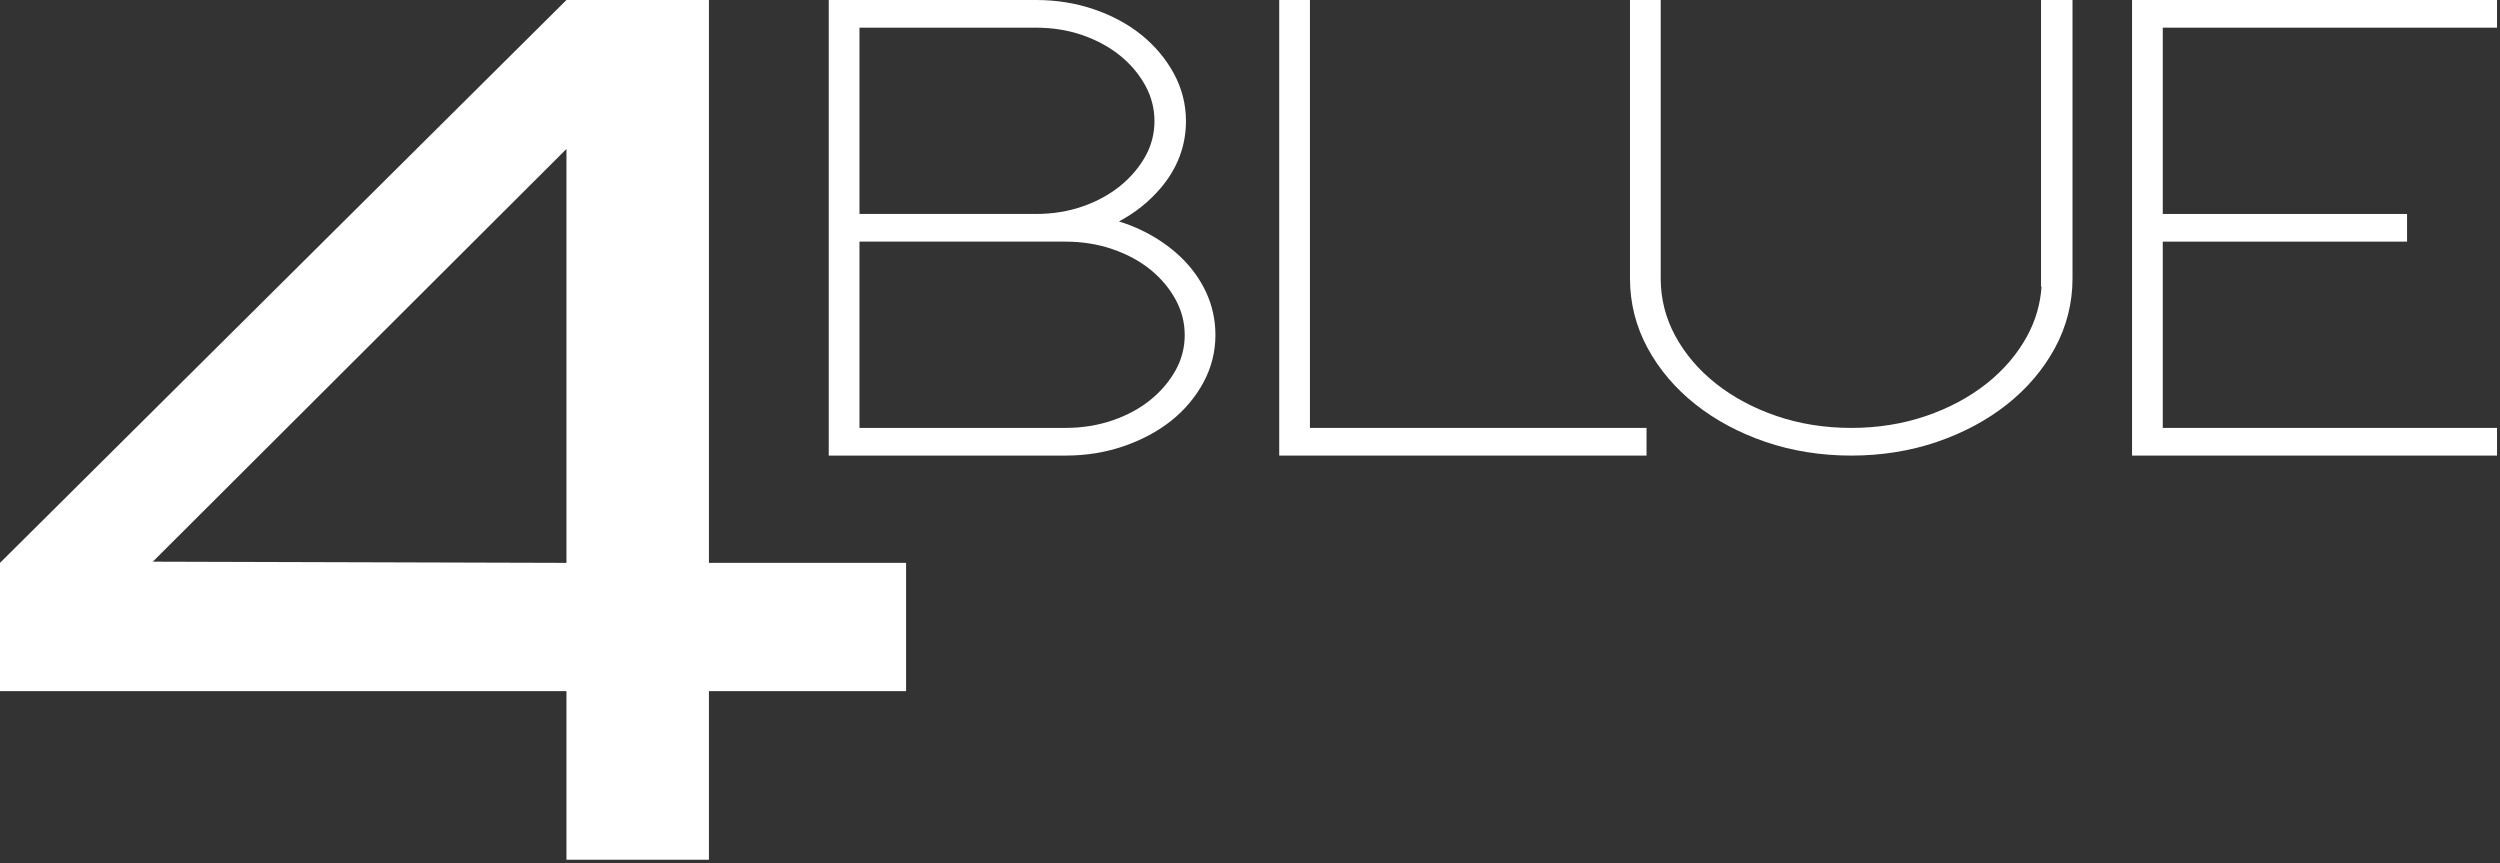
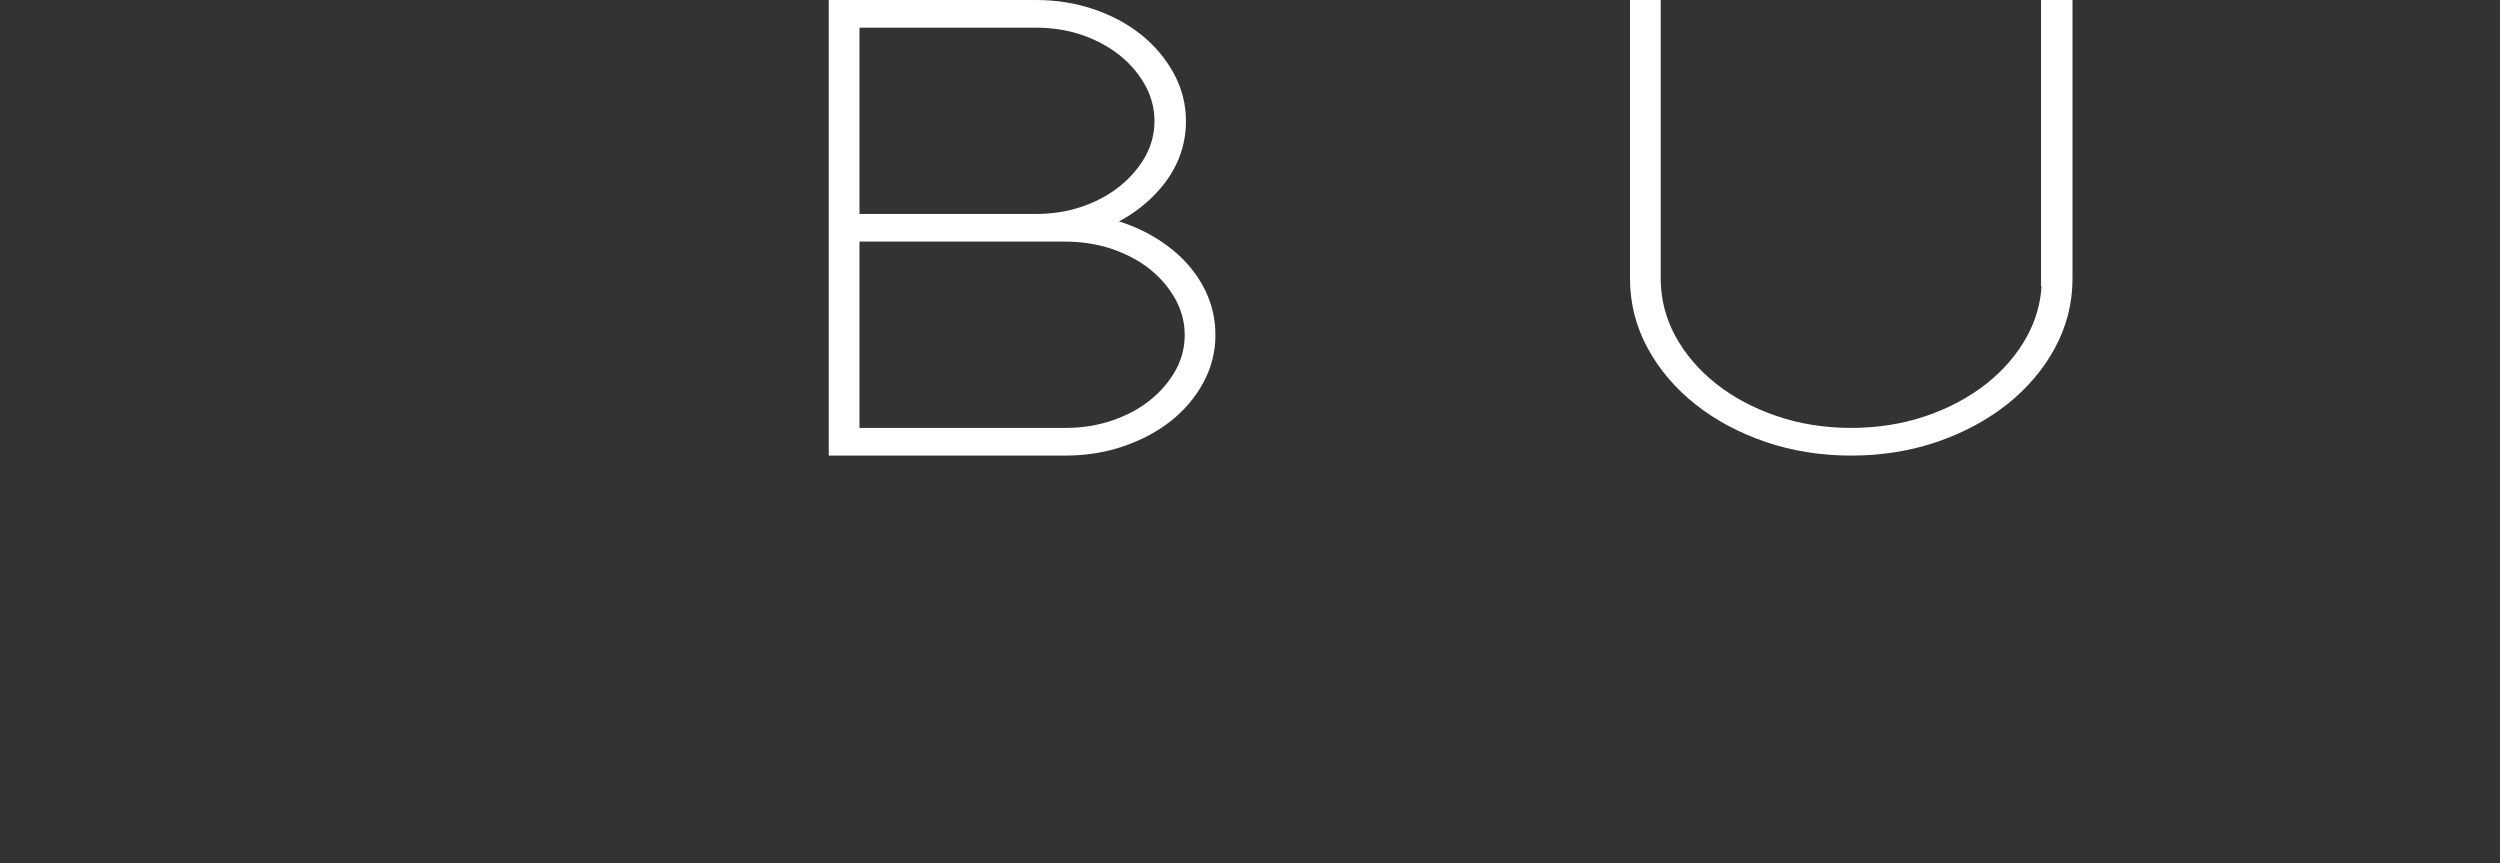
<svg xmlns="http://www.w3.org/2000/svg" width="727px" height="251px" viewBox="0 0 727 251" version="1.1">
  <rect x="0" y="0" width="727" height="251" fill="#333333" stroke="none" />
  <title>Logo white 4</title>
  <desc>Created with Sketch.</desc>
  <g id="Logo-white-4" stroke="none" stroke-width="1" fill="none" fill-rule="evenodd">
-     <path d="M164.726,163.681 L164.726,43.315 L44.437,163.334 L164.726,163.681 Z M263.486,200.973 L206.156,200.973 L206.156,250.013 L164.726,250.013 L164.726,200.973 L-5.68434189e-14,200.973 L-5.68434189e-14,163.681 L164.726,1.42108547e-14 L206.156,1.42108547e-14 L206.156,163.681 L263.486,163.681 L263.486,200.973 L263.486,200.973 Z" id="Fill-1" fill="#FFFFFF" />
    <path d="M341.876,107.664 C340.075,110.899 337.61,113.8 334.55,116.284 C331.463,118.787 327.756,120.79 323.532,122.239 C319.291,123.697 314.689,124.437 309.855,124.437 L249.932,124.437 L249.932,70.265 L309.855,70.265 C314.683,70.265 319.284,71.005 323.531,72.462 C327.765,73.919 331.473,75.923 334.548,78.416 C337.605,80.9 340.068,83.827 341.867,87.113 C343.624,90.331 344.515,93.805 344.515,97.44 C344.515,101.068 343.627,104.509 341.876,107.664 Z M249.932,8.046 L301.284,8.046 C306.104,8.046 310.666,8.784 314.84,10.239 C318.999,11.694 322.672,13.7 325.755,16.198 C328.807,18.675 331.27,21.601 333.072,24.891 C334.83,28.113 335.721,31.588 335.721,35.221 C335.721,38.852 334.833,42.292 333.082,45.445 C331.277,48.685 328.813,51.585 325.757,54.065 C322.667,56.569 318.994,58.574 314.841,60.024 C310.673,61.48 306.111,62.219 301.284,62.219 L249.932,62.219 L249.932,8.046 Z M343.254,74.657 C340.08,71.642 336.315,69.069 332.065,67.009 C329.927,65.974 327.696,65.1 325.386,64.392 C330.062,61.912 334.1,58.699 337.446,54.79 C342.379,49.014 344.88,42.43 344.88,35.221 C344.88,30.327 343.685,25.652 341.324,21.324 C339.003,17.08 335.851,13.328 331.951,10.169 C328.066,7.032 323.428,4.525 318.163,2.718 C312.893,0.914 307.214,1.42108547e-14 301.284,1.42108547e-14 L241,1.42108547e-14 L241,132.484 L309.855,132.484 C315.8,132.484 321.479,131.569 326.732,129.765 C331.986,127.964 336.619,125.493 340.503,122.416 C344.418,119.311 347.577,115.584 349.891,111.34 C352.251,107.021 353.447,102.344 353.447,97.44 C353.447,93.061 352.54,88.883 350.751,85.022 C348.979,81.194 346.457,77.707 343.254,74.657 L343.254,74.657 Z" id="Fill-2" fill="#FFFFFF" />
-     <polyline id="Fill-3" fill="#FFFFFF" points="380.929 1.42108547e-14 372 1.42108547e-14 372 132.484 478.81 132.484 478.81 124.437 380.929 124.437 380.929 1.42108547e-14" />
    <path d="M593.528,83.317 L593.681,83.317 C593.354,88.364 591.96,93.183 589.523,97.672 C586.68,102.913 582.709,107.576 577.723,111.531 C572.689,115.519 566.738,118.701 560.032,120.988 C553.327,123.276 546.03,124.437 538.345,124.437 C530.659,124.437 523.361,123.276 516.655,120.988 C509.943,118.699 503.992,115.518 498.968,111.531 C493.979,107.578 490.008,102.916 487.163,97.671 C484.355,92.503 482.932,86.892 482.932,80.993 L482.932,1.42108547e-14 L474,1.42108547e-14 L474,80.993 C474,88.147 475.726,94.957 479.13,101.23 C482.492,107.436 487.171,112.939 493.036,117.588 C498.858,122.203 505.73,125.88 513.462,128.519 C521.187,131.15 529.56,132.484 538.345,132.484 C547.128,132.484 555.499,131.15 563.226,128.519 C570.96,125.878 577.832,122.201 583.648,117.588 C589.51,112.944 594.187,107.44 597.554,101.231 C600.96,94.954 602.687,88.144 602.687,80.993 L602.687,1.42108547e-14 L593.528,1.42108547e-14 L593.528,83.317" id="Fill-4" fill="#FFFFFF" />
-     <polyline id="Fill-5" fill="#FFFFFF" points="726.134 8.046 726.134 1.42108547e-14 620 1.42108547e-14 620 132.484 726.134 132.484 726.134 124.437 628.931 124.437 628.931 70.265 699.972 70.265 699.972 62.219 628.931 62.219 628.931 8.046 726.134 8.046" />
  </g>
</svg>